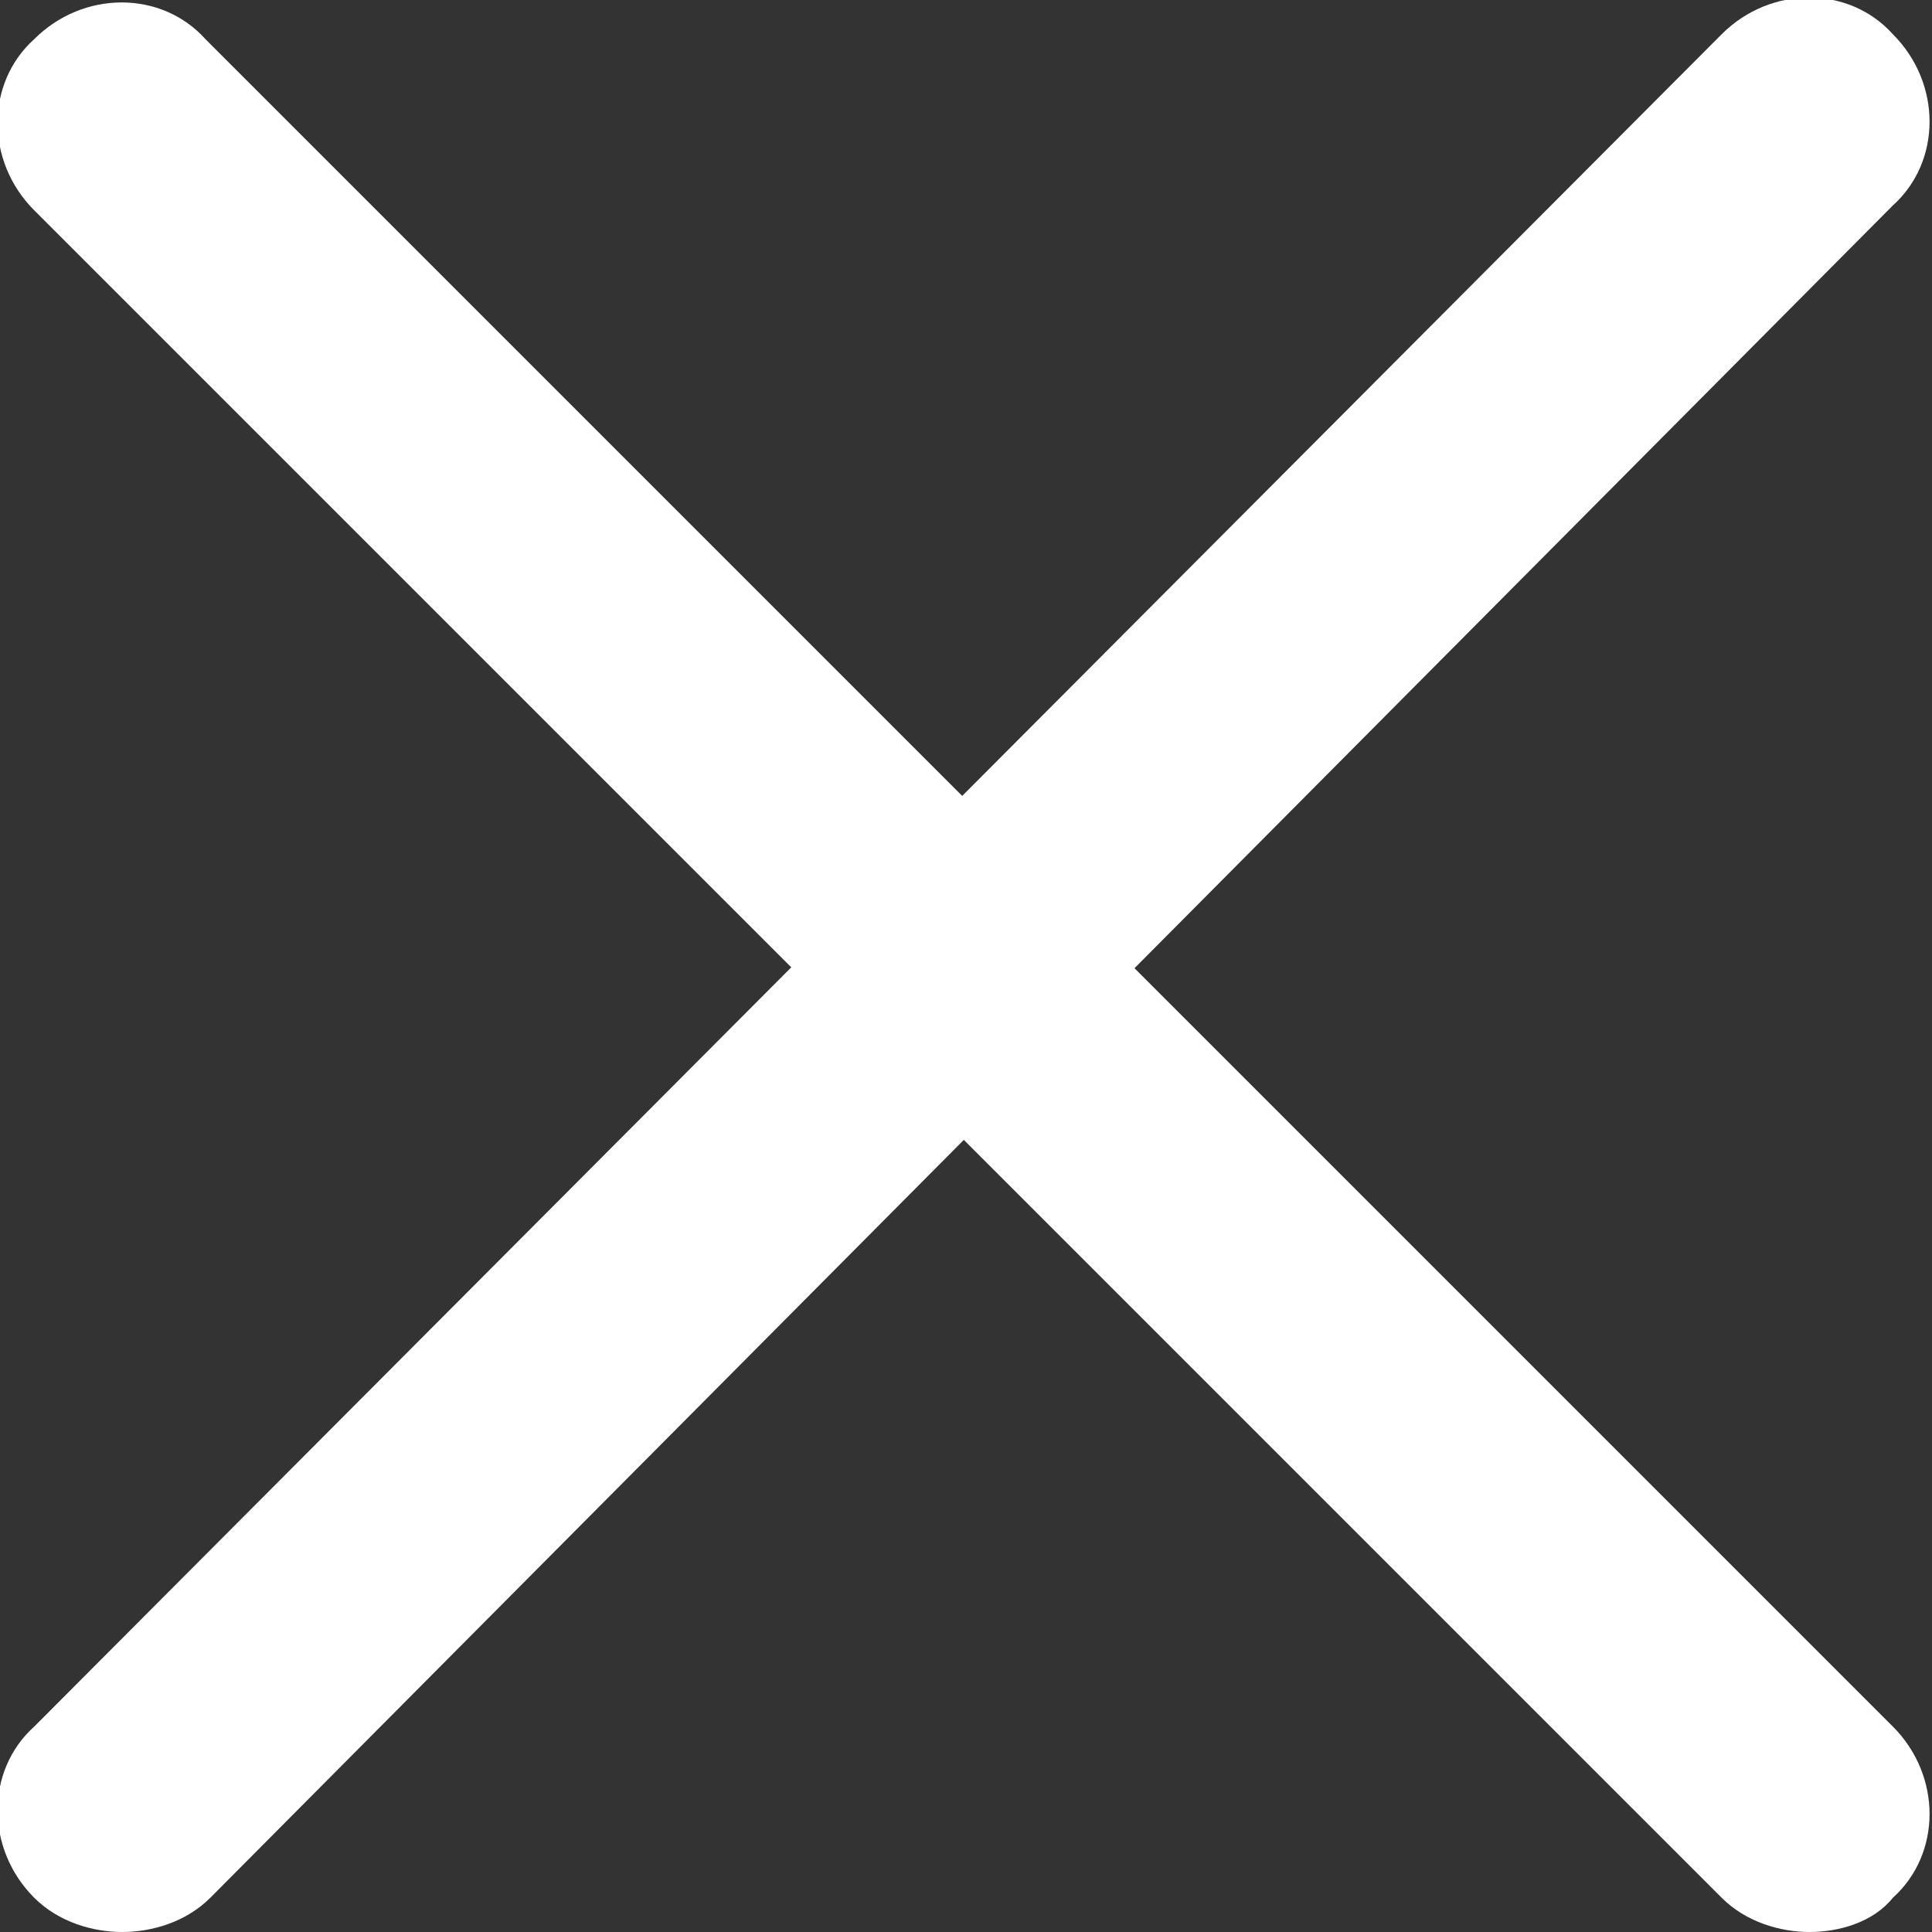
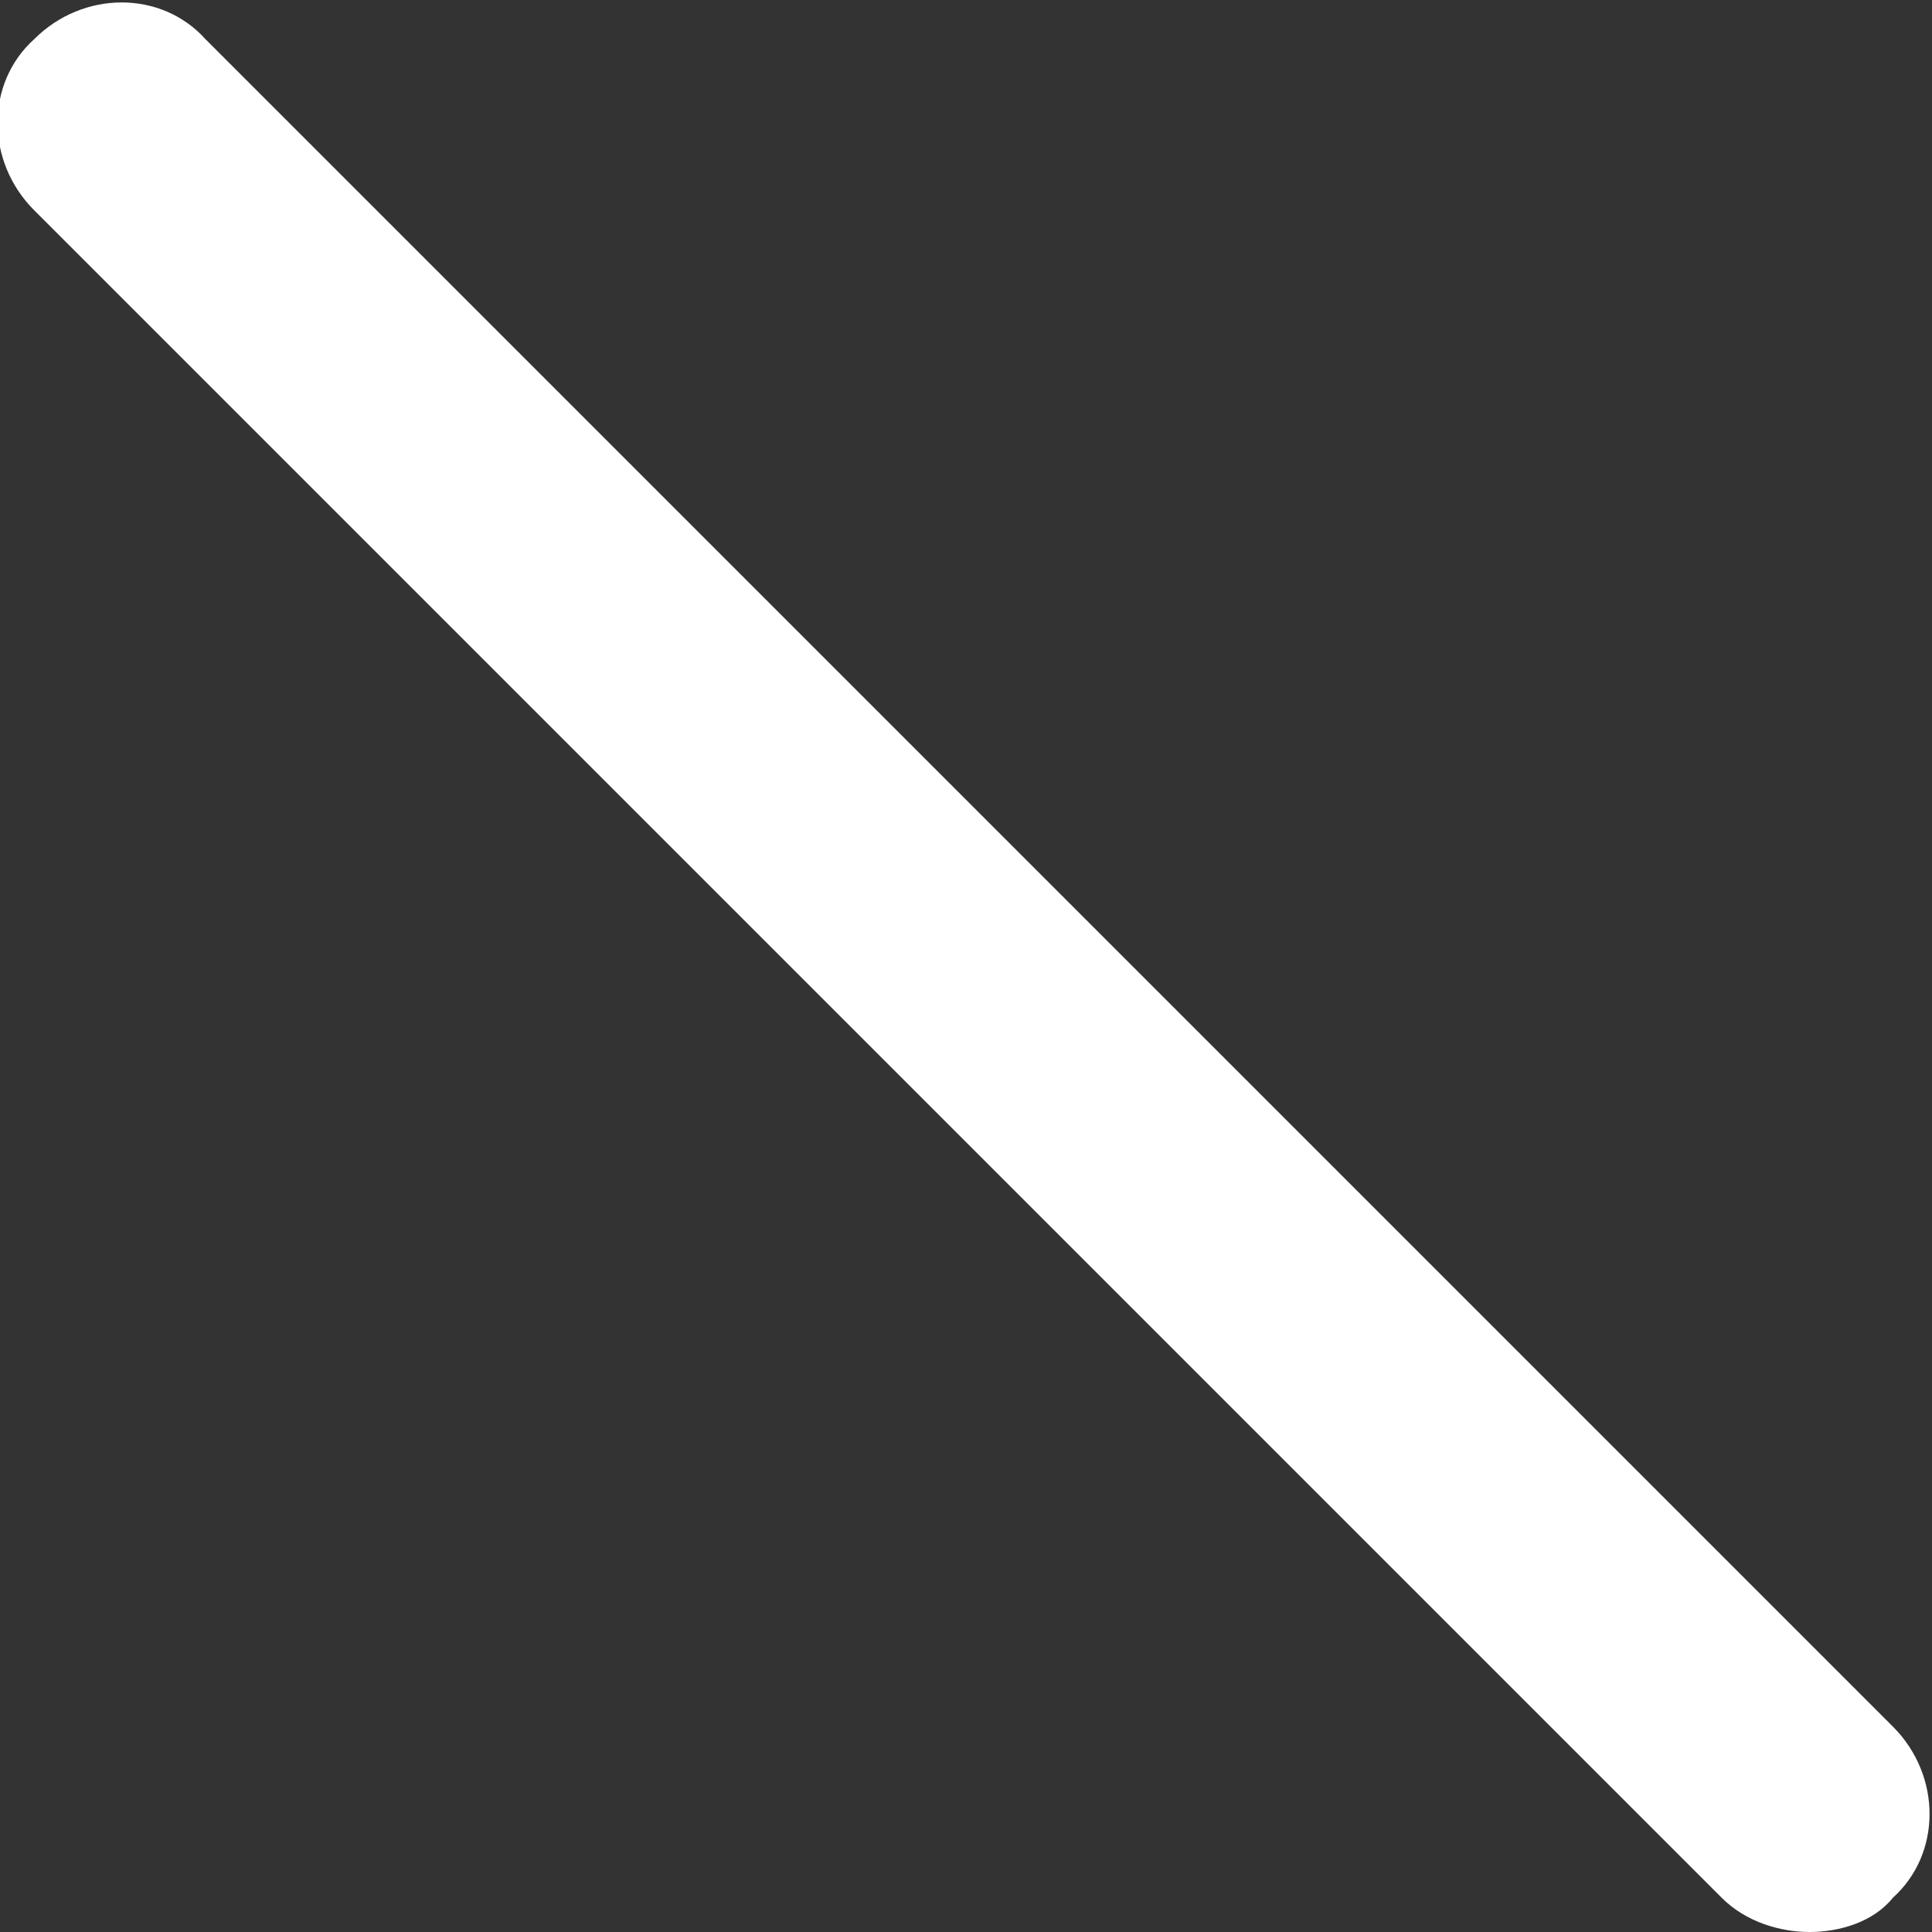
<svg xmlns="http://www.w3.org/2000/svg" version="1.1" id="Icon_Set" x="0px" y="0px" viewBox="0 0 39.5 39.5" style="enable-background:new 0 0 39.5 39.5;" xml:space="preserve">
  <rect x="0" y="0" width="39.5" height="39.5" fill="#333333" stroke="none" />
  <style type="text/css">
	.st0{fill:#FFFFFF;}
</style>
  <g>
    <g>
      <path class="st0" d="M37,39.5c-0.6,0-1.3-0.2-1.8-0.7L0.7,4.3c-1-1-1-2.6,0-3.5c1-1,2.6-1,3.5,0l34.5,34.5c1,1,1,2.6,0,3.5    C38.3,39.3,37.6,39.5,37,39.5z" />
    </g>
    <g>
-       <path class="st0" d="M2.5,39.5c-0.6,0-1.3-0.2-1.8-0.7c-1-1-1-2.6,0-3.5L35.2,0.7c1-1,2.6-1,3.5,0c1,1,1,2.6,0,3.5L4.3,38.8    C3.8,39.3,3.1,39.5,2.5,39.5z" />
-     </g>
+       </g>
  </g>
</svg>